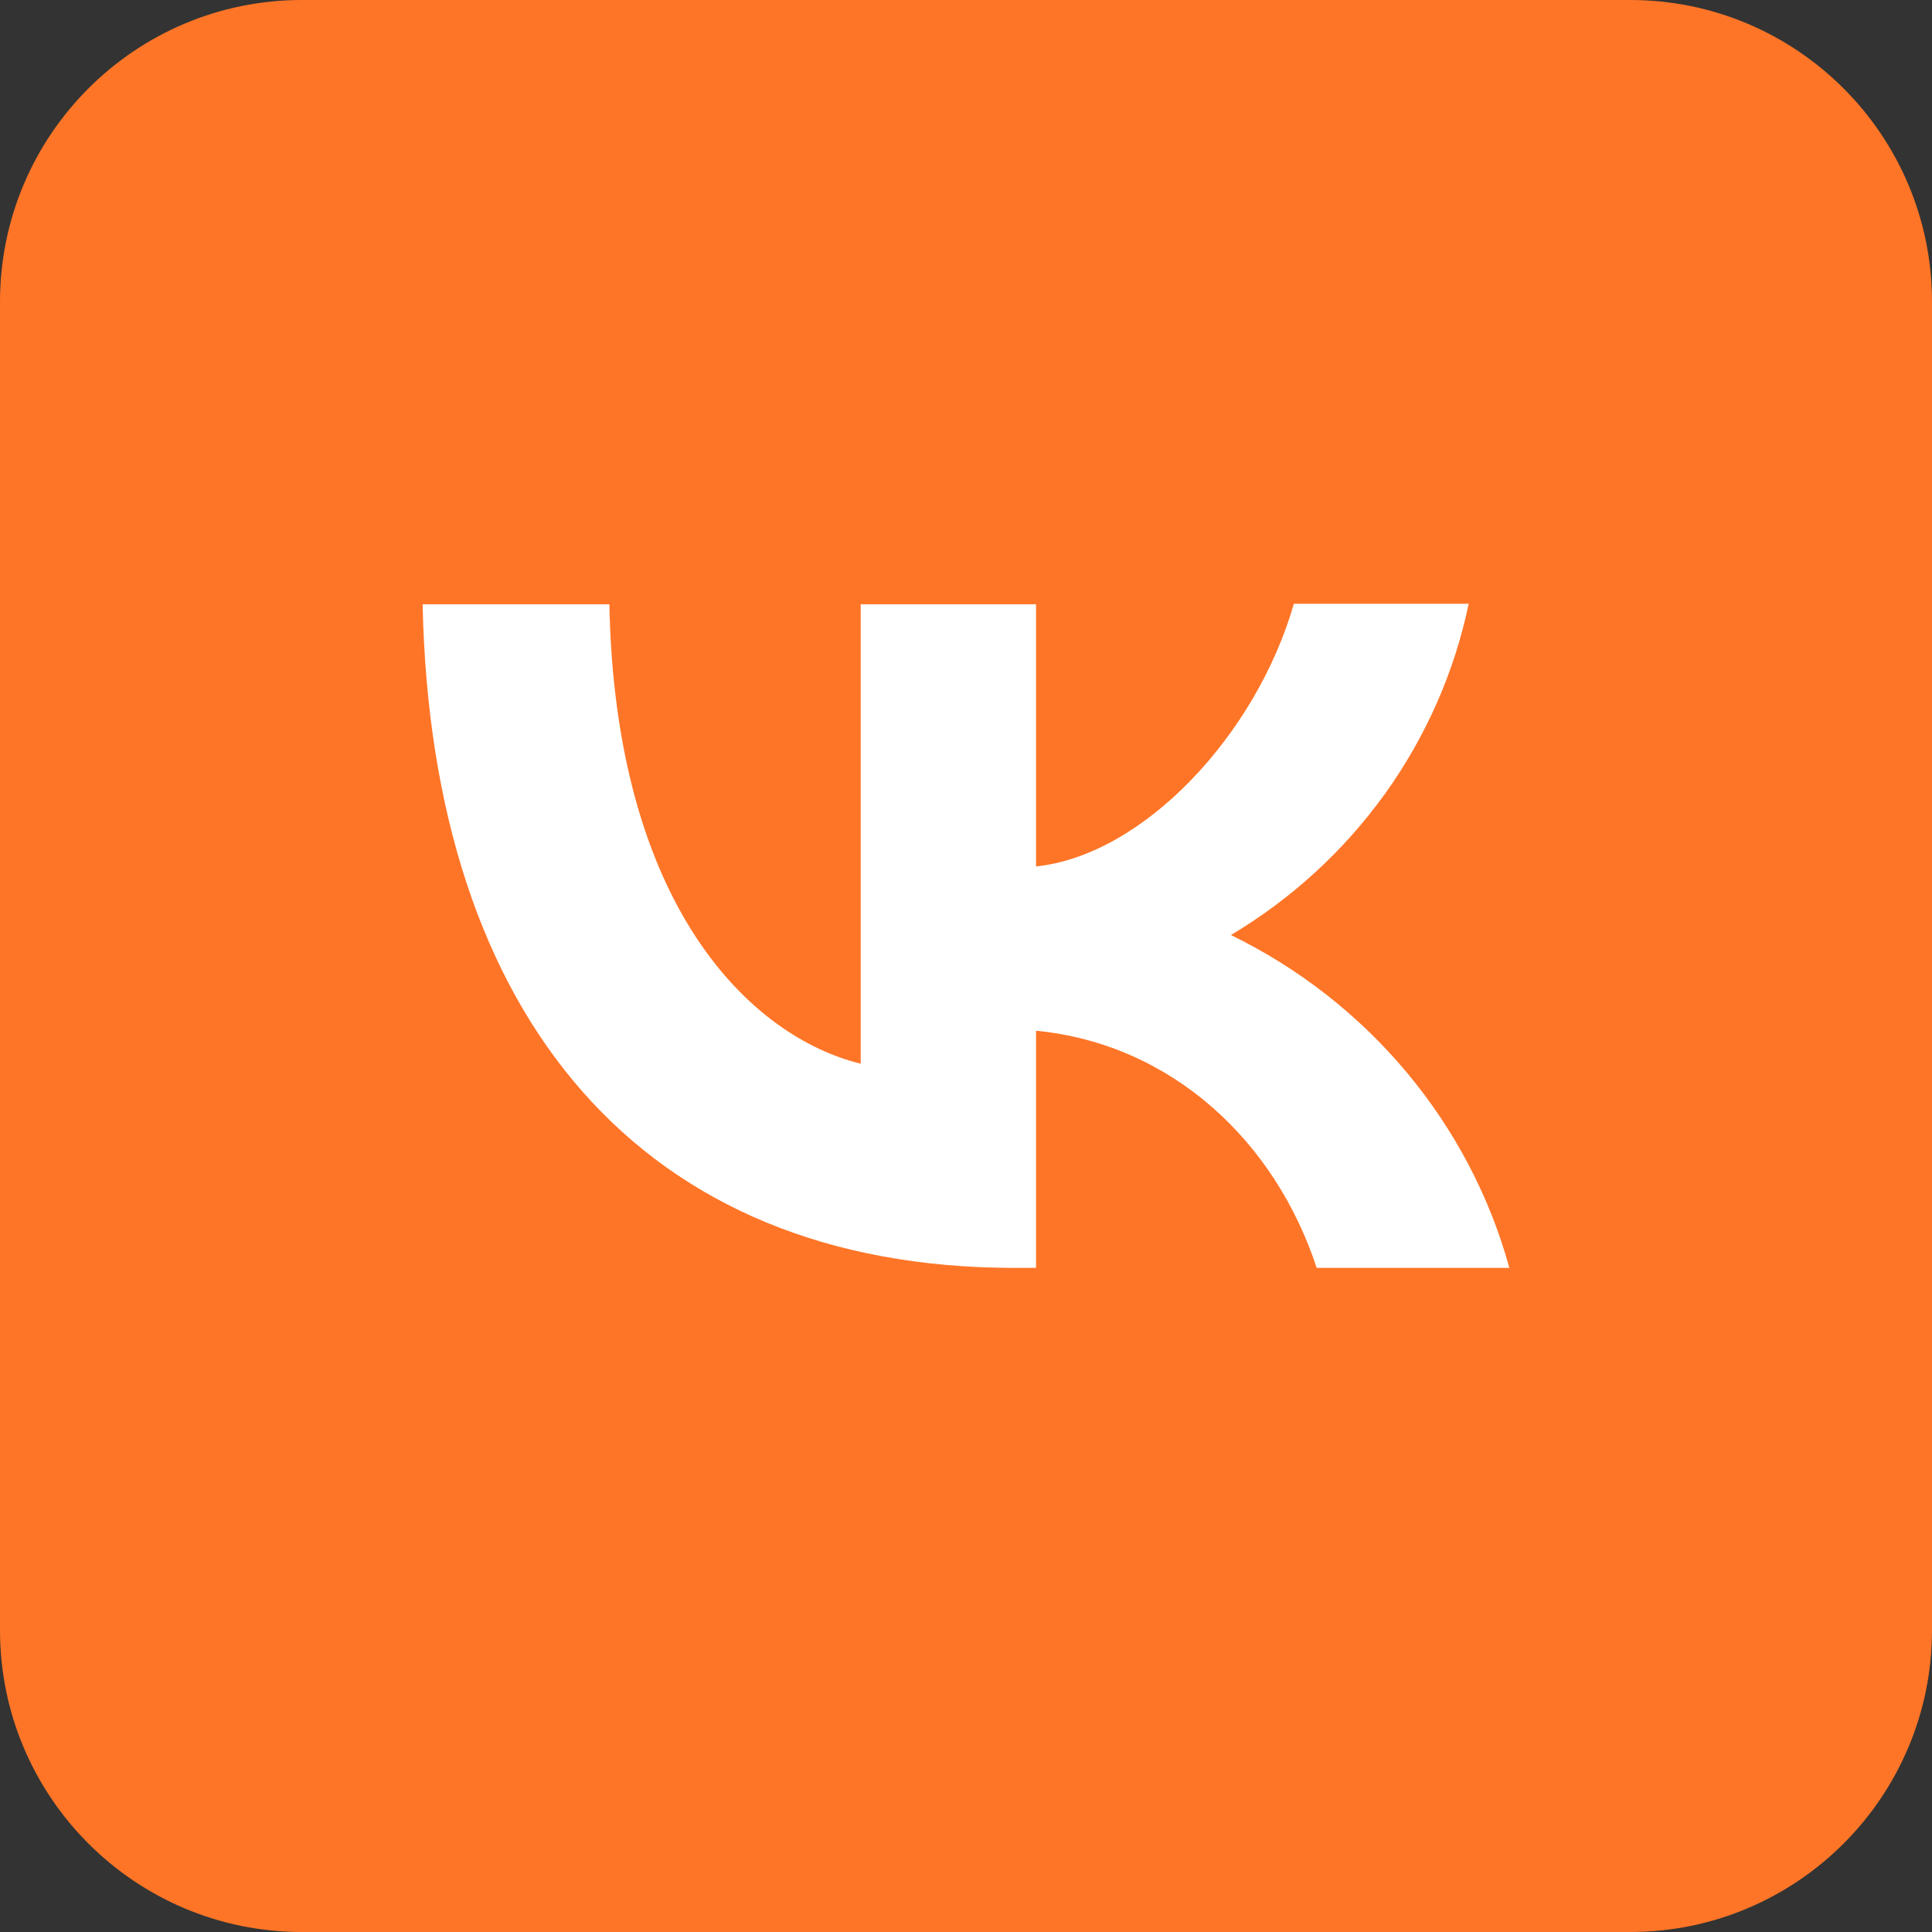
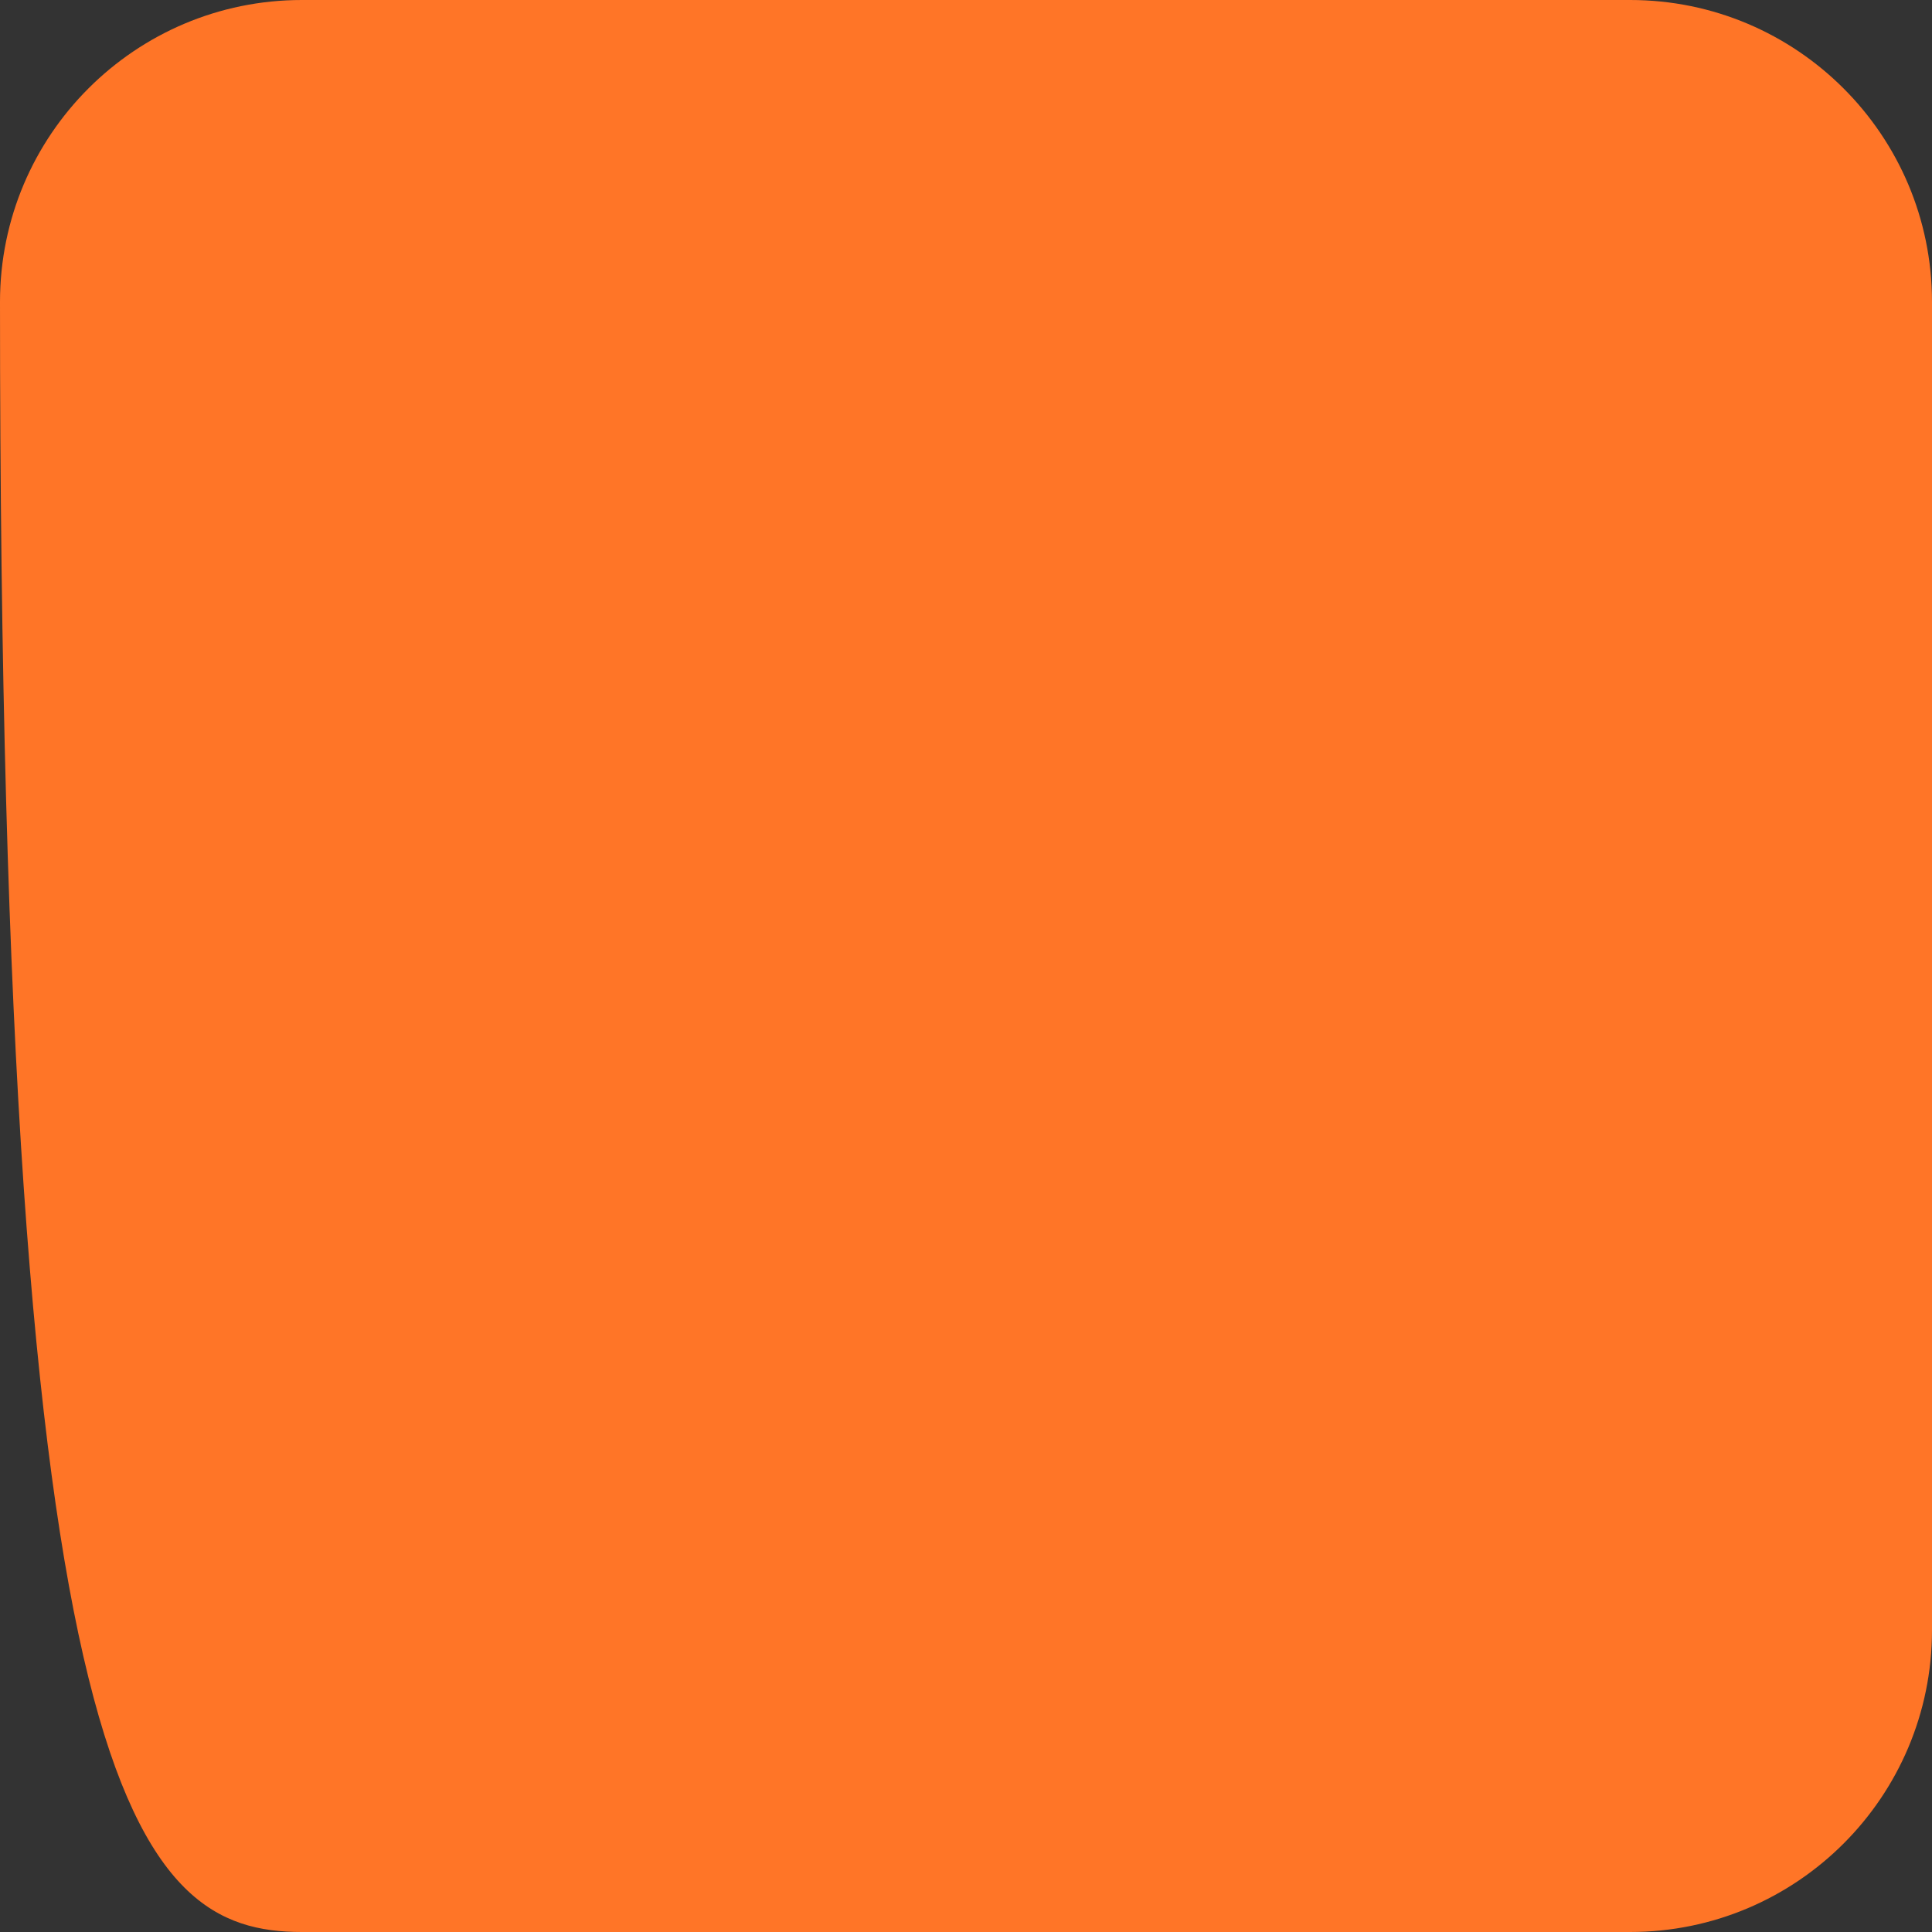
<svg xmlns="http://www.w3.org/2000/svg" width="32" height="32" viewBox="0 0 32 32" fill="none">
  <rect x="0" y="0" width="32" height="32" fill="#333333" stroke="none" />
-   <path d="M27 0H5C2.239 0 0 2.239 0 5V27C0 29.761 2.239 32 5 32H27C29.761 32 32 29.761 32 27V5C32 2.239 29.761 0 27 0Z" fill="#FF7527" />
-   <path d="M16.8 21C10.65 21 7.144 16.878 7 10.009H10.093C10.192 15.046 12.457 17.178 14.256 17.618V10.009H17.16V14.351C18.931 14.166 20.801 12.184 21.431 10H24.326C24.09 11.131 23.618 12.201 22.941 13.146C22.263 14.089 21.394 14.887 20.388 15.487C21.511 16.034 22.502 16.809 23.297 17.759C24.092 18.709 24.673 19.814 25 21H21.808C21.125 18.913 19.417 17.292 17.16 17.072V21H16.809H16.8Z" fill="white" />
+   <path d="M27 0H5C2.239 0 0 2.239 0 5C0 29.761 2.239 32 5 32H27C29.761 32 32 29.761 32 27V5C32 2.239 29.761 0 27 0Z" fill="#FF7527" />
</svg>